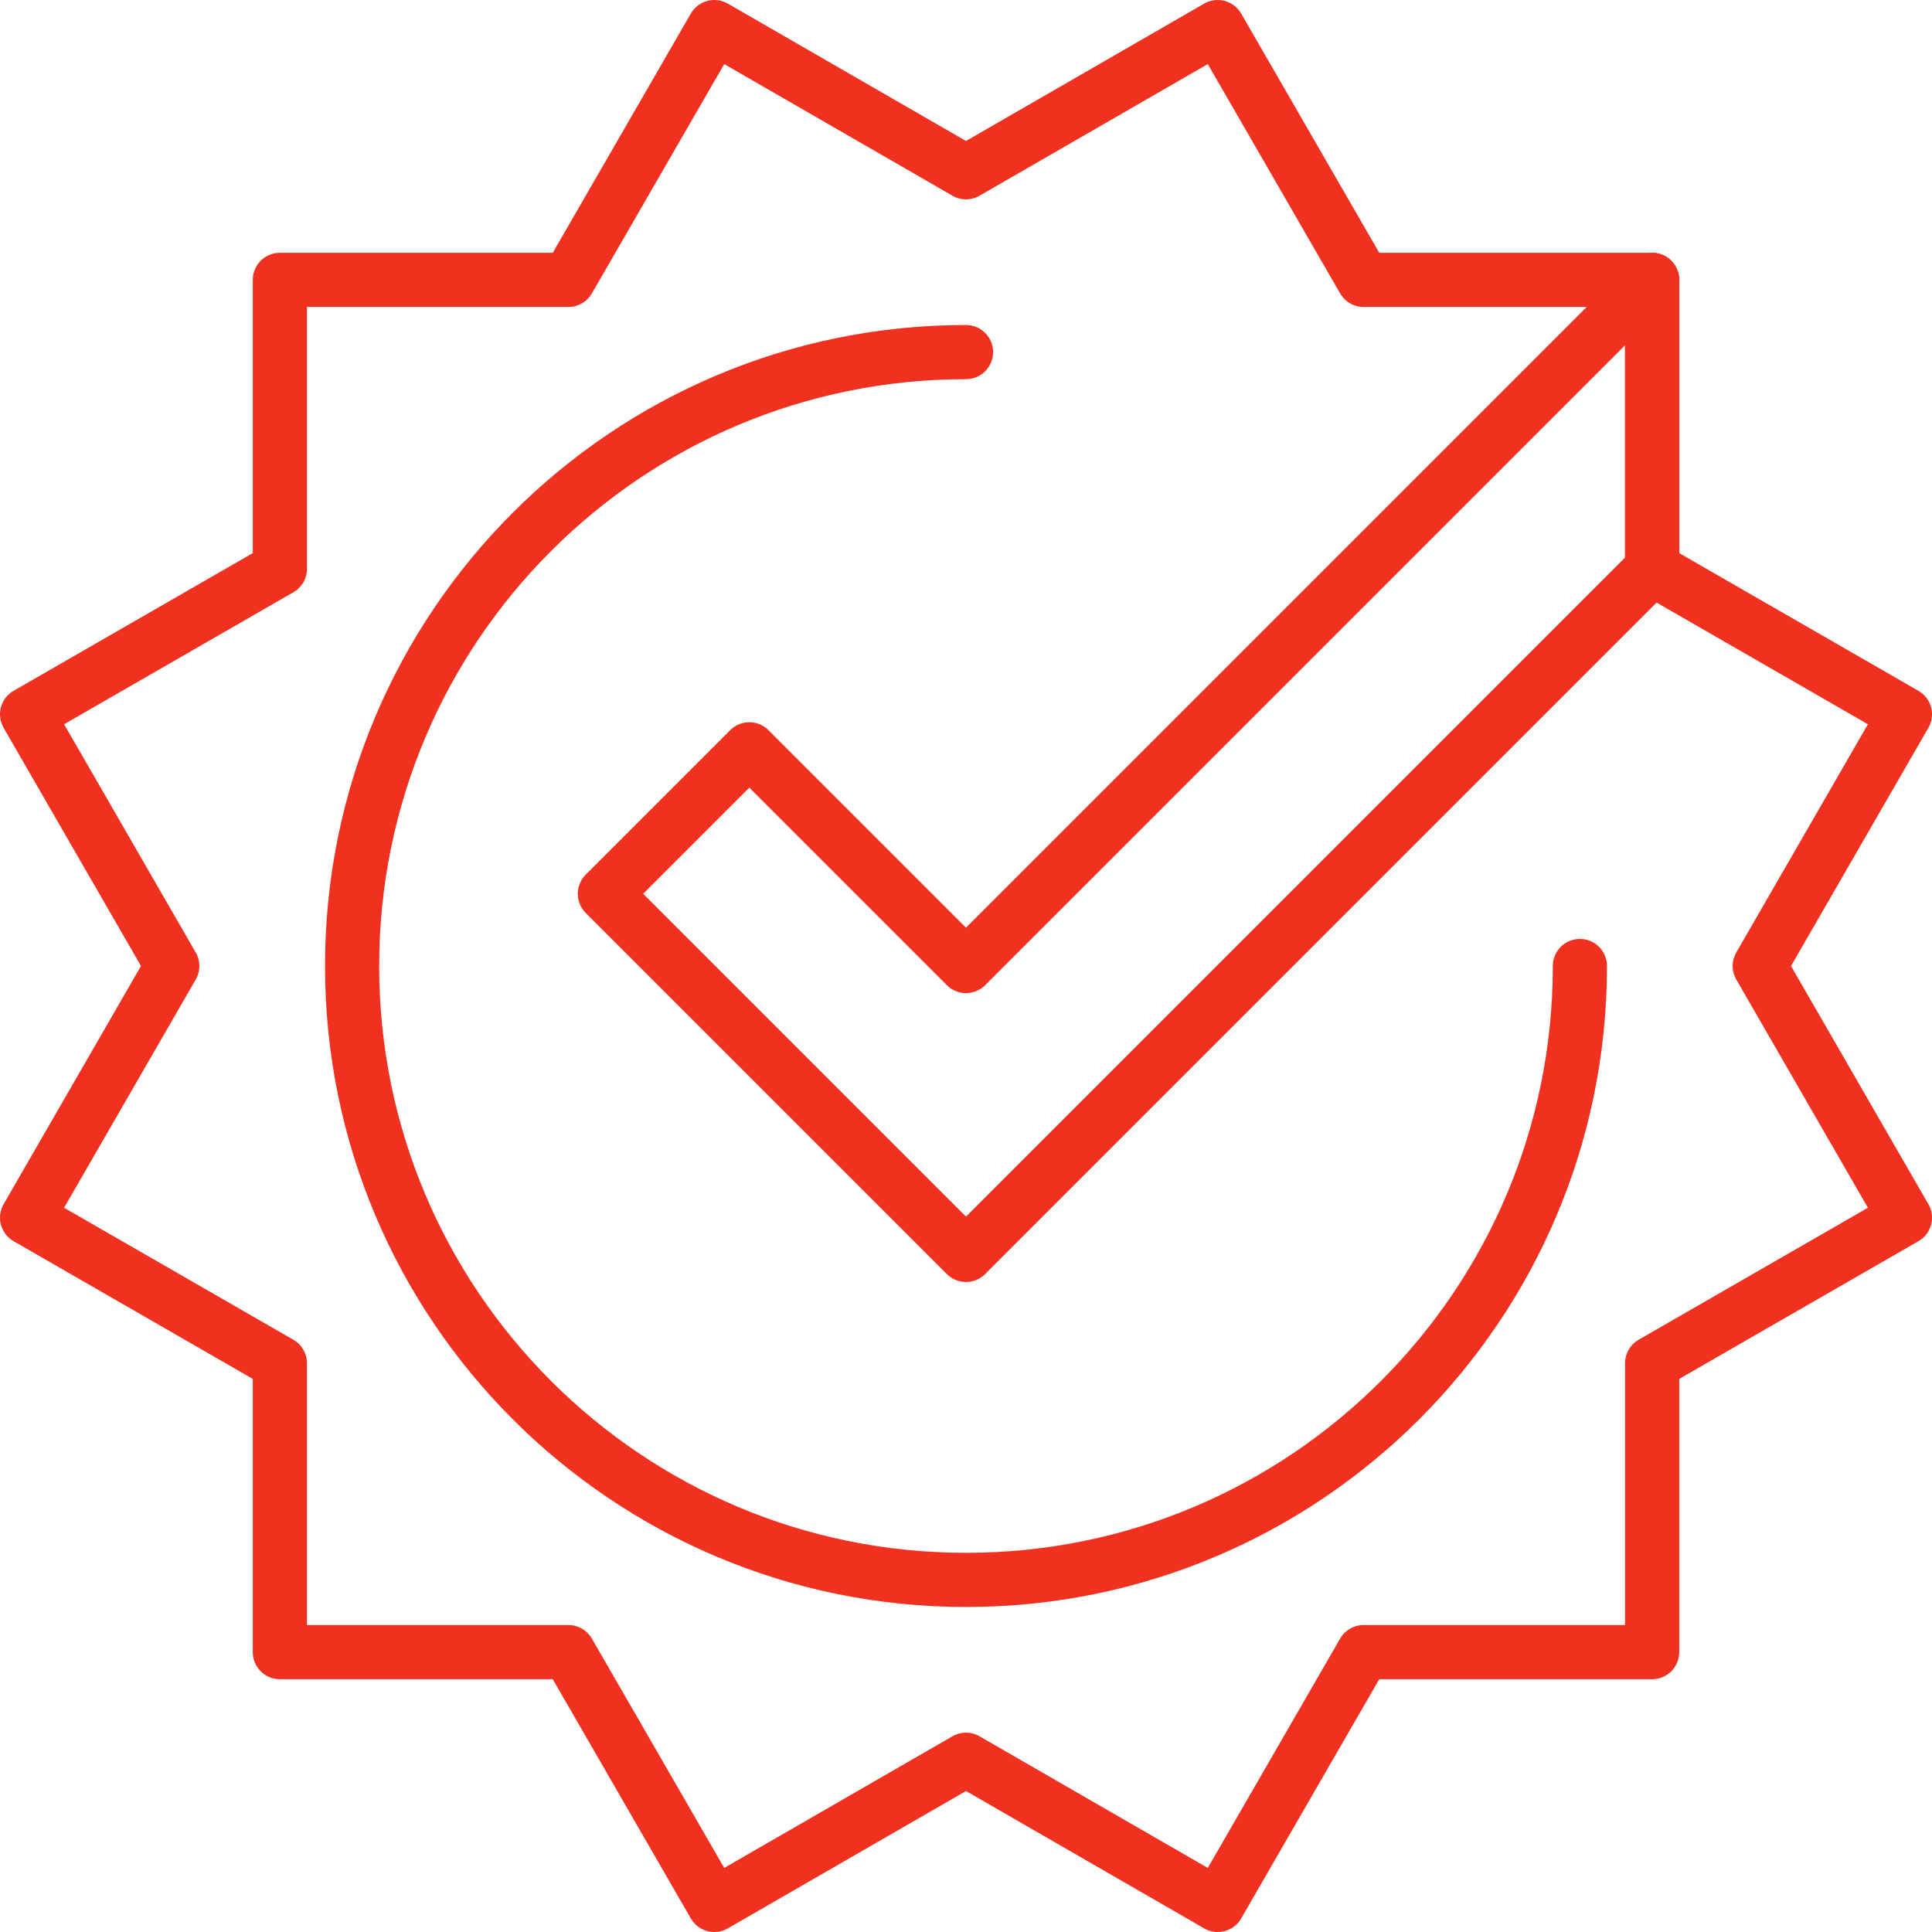
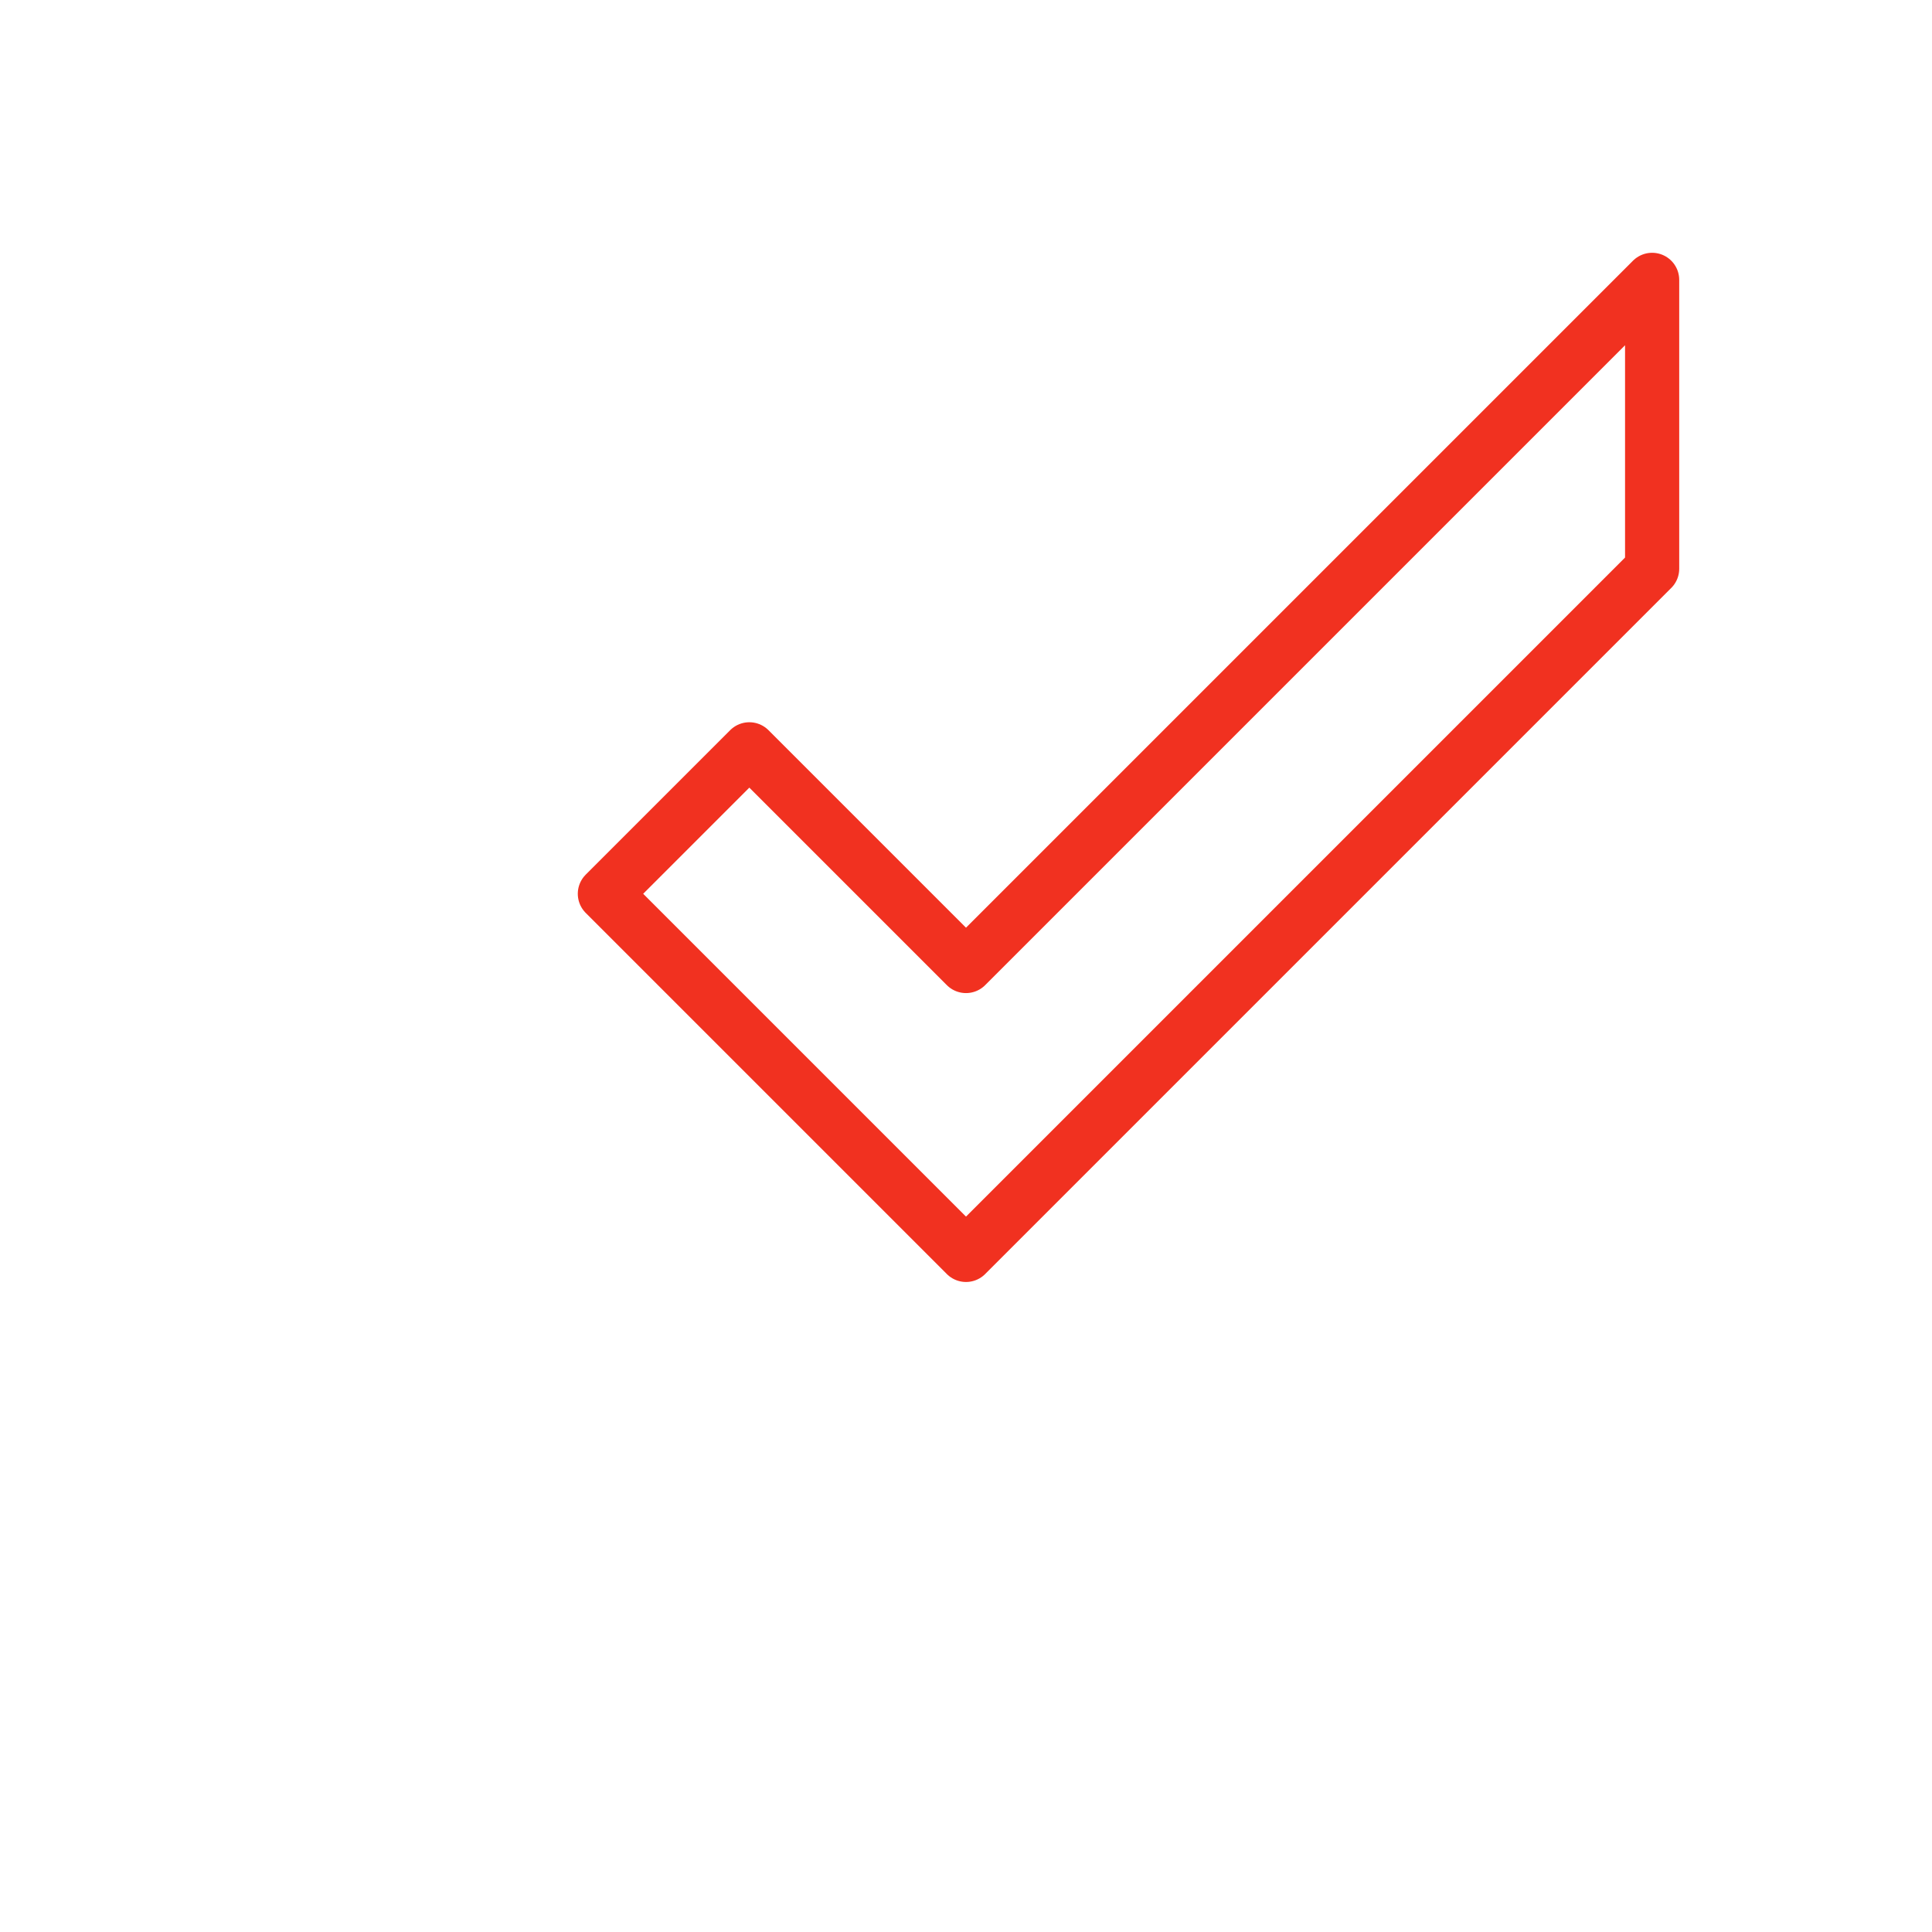
<svg xmlns="http://www.w3.org/2000/svg" xml:space="preserve" style="enable-background:new 0 0 53.5 53.5;" viewBox="0 0 53.5 53.5" y="0px" x="0px" id="Icons" version="1.1">
  <style type="text/css">
	.st0{fill:none;stroke:#f13120;stroke-width:1.5;stroke-linecap:round;stroke-linejoin:round;}
</style>
  <g>
    <polygon points="45.75,15.75 26.75,34.75 16.75,24.75 20.75,20.75 26.75,26.75 45.75,7.75" class="st0" />
-     <path d="M43.75,26.75c0,9.39-7.61,17-17,17s-17-7.61-17-17c0-9.39,7.61-17,17-17" class="st0" />
-     <polygon points="48.73,26.75 52.75,19.78 45.75,15.75 45.75,7.75 37.76,7.75 33.72,0.75 26.75,4.77 19.78,0.75    15.74,7.75 7.75,7.75 7.75,15.75 0.75,19.78 4.77,26.75 0.75,33.72 7.75,37.75 7.75,45.75 15.74,45.75 19.78,52.75 26.75,48.73    33.72,52.75 37.76,45.75 45.75,45.75 45.75,37.75 52.75,33.72" class="st0" />
  </g>
</svg>